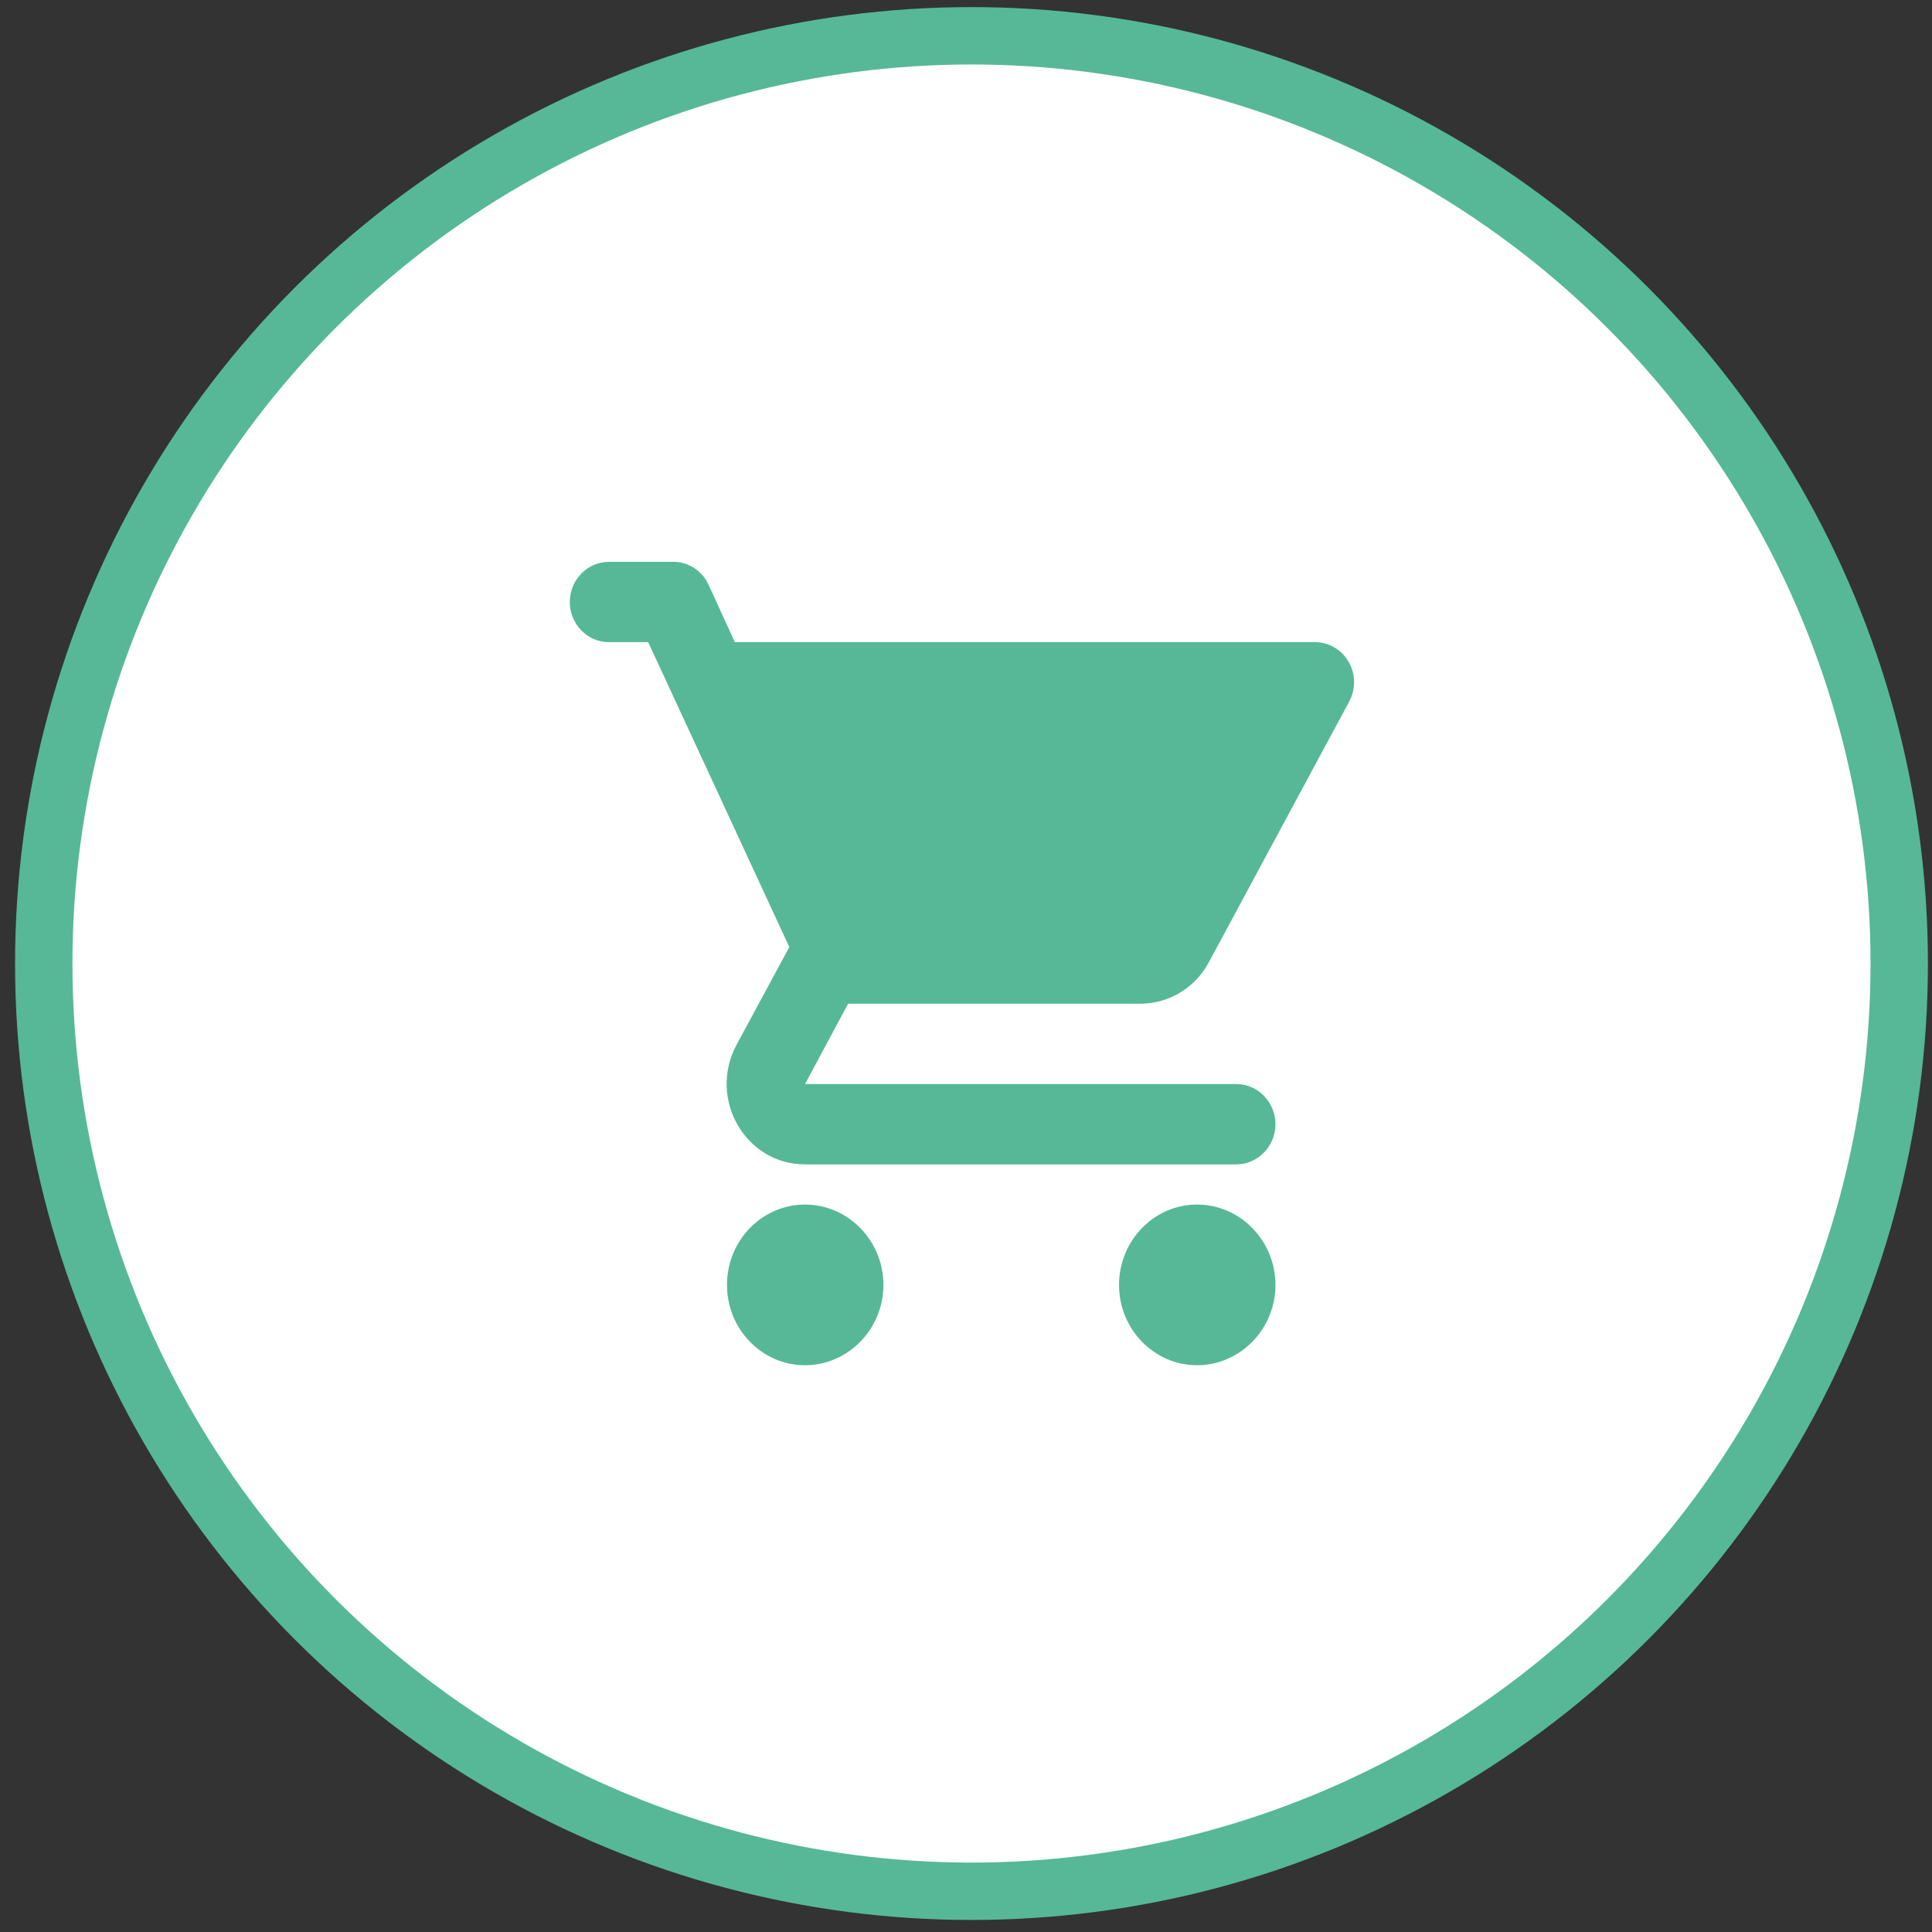
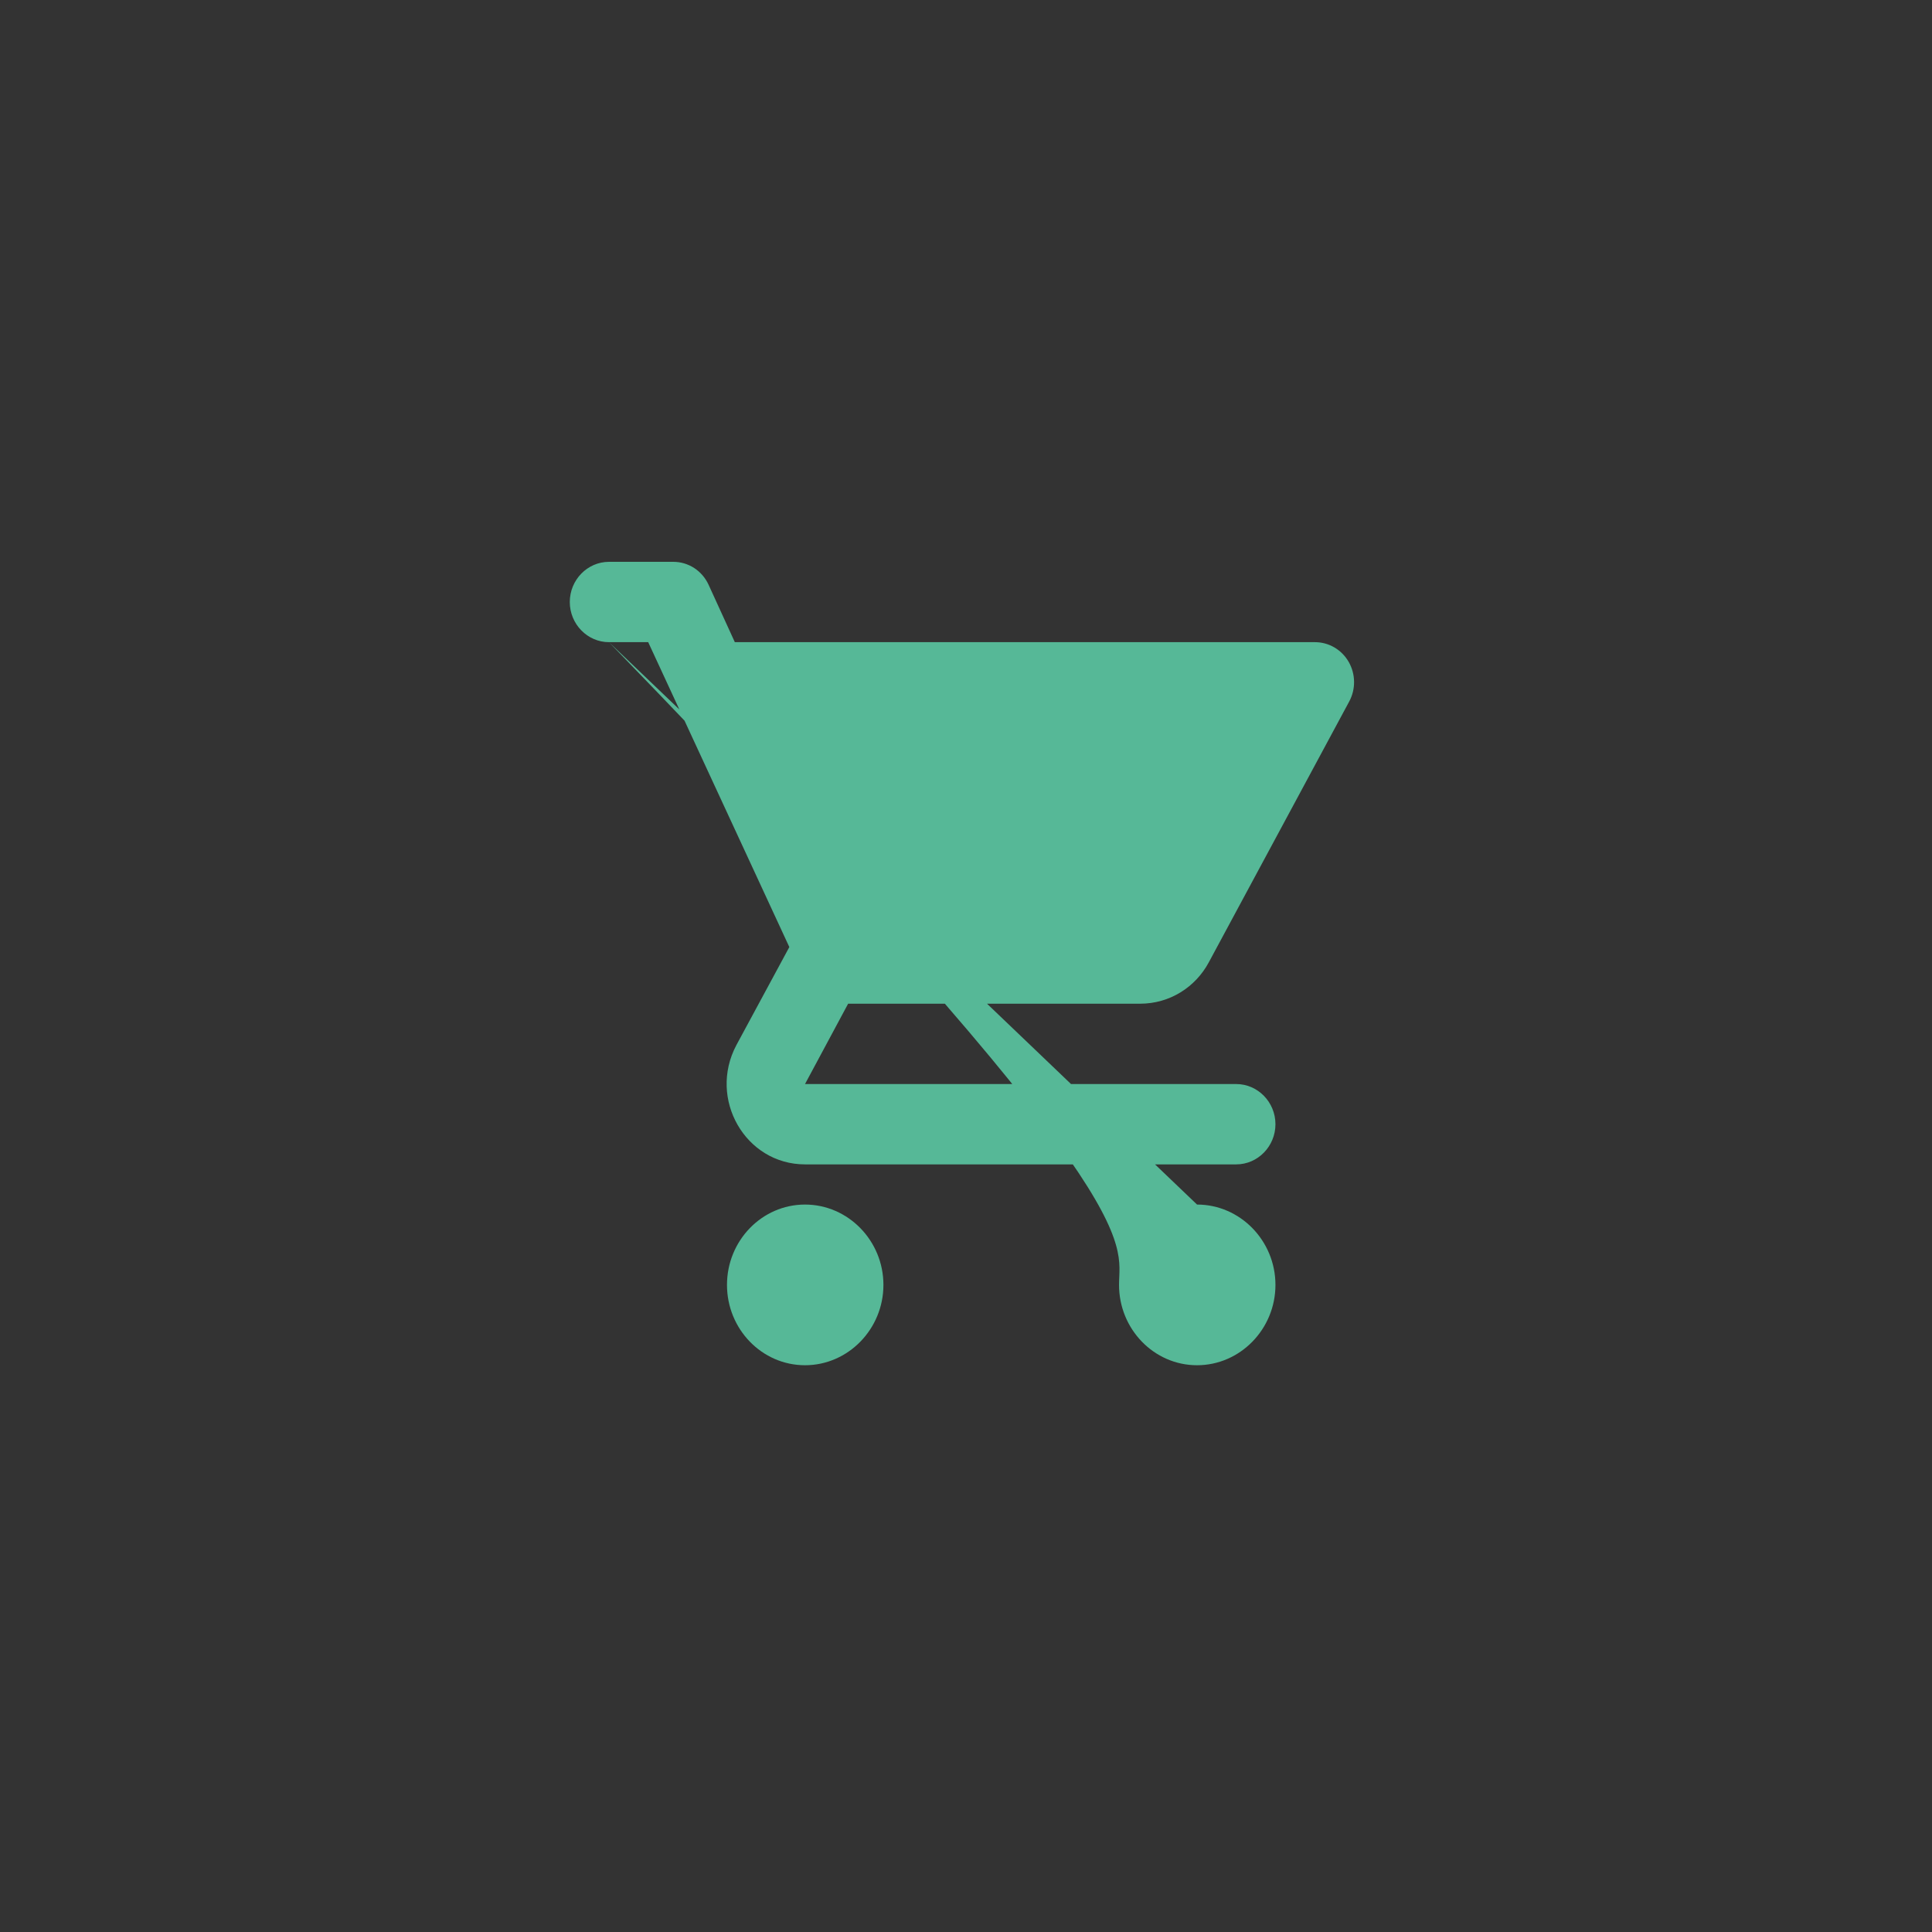
<svg xmlns="http://www.w3.org/2000/svg" width="101" height="101" viewBox="0 0 101 101" fill="none">
  <rect x="0" y="0" width="101" height="101" fill="#333333" stroke="none" />
-   <circle cx="50.787" cy="50.371" r="48.5" fill="white" stroke="#56B897" stroke-width="3" />
-   <path d="M42.084 62.971C39.829 62.971 38.005 64.861 38.005 67.171C38.005 69.481 39.829 71.371 42.084 71.371C44.338 71.371 46.183 69.481 46.183 67.171C46.183 64.861 44.338 62.971 42.084 62.971ZM31.837 33.571H33.886L41.264 49.51L38.497 54.634C37.001 57.448 38.969 60.871 42.084 60.871H64.627C65.755 60.871 66.677 59.926 66.677 58.771C66.677 57.616 65.755 56.671 64.627 56.671H42.084L44.338 52.471H59.606C61.144 52.471 62.496 51.61 63.193 50.308L70.53 36.679C70.703 36.361 70.791 36.002 70.787 35.637C70.783 35.273 70.686 34.916 70.506 34.602C70.326 34.288 70.069 34.028 69.76 33.847C69.451 33.666 69.102 33.571 68.747 33.571H38.415L37.042 30.568C36.877 30.209 36.616 29.906 36.29 29.694C35.963 29.483 35.584 29.37 35.198 29.371H31.837C30.709 29.371 29.787 30.316 29.787 31.471C29.787 32.626 30.709 33.571 31.837 33.571ZM62.578 62.971C60.324 62.971 58.5 64.861 58.5 67.171C58.5 69.481 60.324 71.371 62.578 71.371C64.832 71.371 66.677 69.481 66.677 67.171C66.677 64.861 64.832 62.971 62.578 62.971Z" fill="#56B897" />
+   <path d="M42.084 62.971C39.829 62.971 38.005 64.861 38.005 67.171C38.005 69.481 39.829 71.371 42.084 71.371C44.338 71.371 46.183 69.481 46.183 67.171C46.183 64.861 44.338 62.971 42.084 62.971ZM31.837 33.571H33.886L41.264 49.51L38.497 54.634C37.001 57.448 38.969 60.871 42.084 60.871H64.627C65.755 60.871 66.677 59.926 66.677 58.771C66.677 57.616 65.755 56.671 64.627 56.671H42.084L44.338 52.471H59.606C61.144 52.471 62.496 51.61 63.193 50.308L70.53 36.679C70.703 36.361 70.791 36.002 70.787 35.637C70.783 35.273 70.686 34.916 70.506 34.602C70.326 34.288 70.069 34.028 69.76 33.847C69.451 33.666 69.102 33.571 68.747 33.571H38.415L37.042 30.568C36.877 30.209 36.616 29.906 36.29 29.694C35.963 29.483 35.584 29.37 35.198 29.371H31.837C30.709 29.371 29.787 30.316 29.787 31.471C29.787 32.626 30.709 33.571 31.837 33.571ZC60.324 62.971 58.5 64.861 58.5 67.171C58.5 69.481 60.324 71.371 62.578 71.371C64.832 71.371 66.677 69.481 66.677 67.171C66.677 64.861 64.832 62.971 62.578 62.971Z" fill="#56B897" />
</svg>